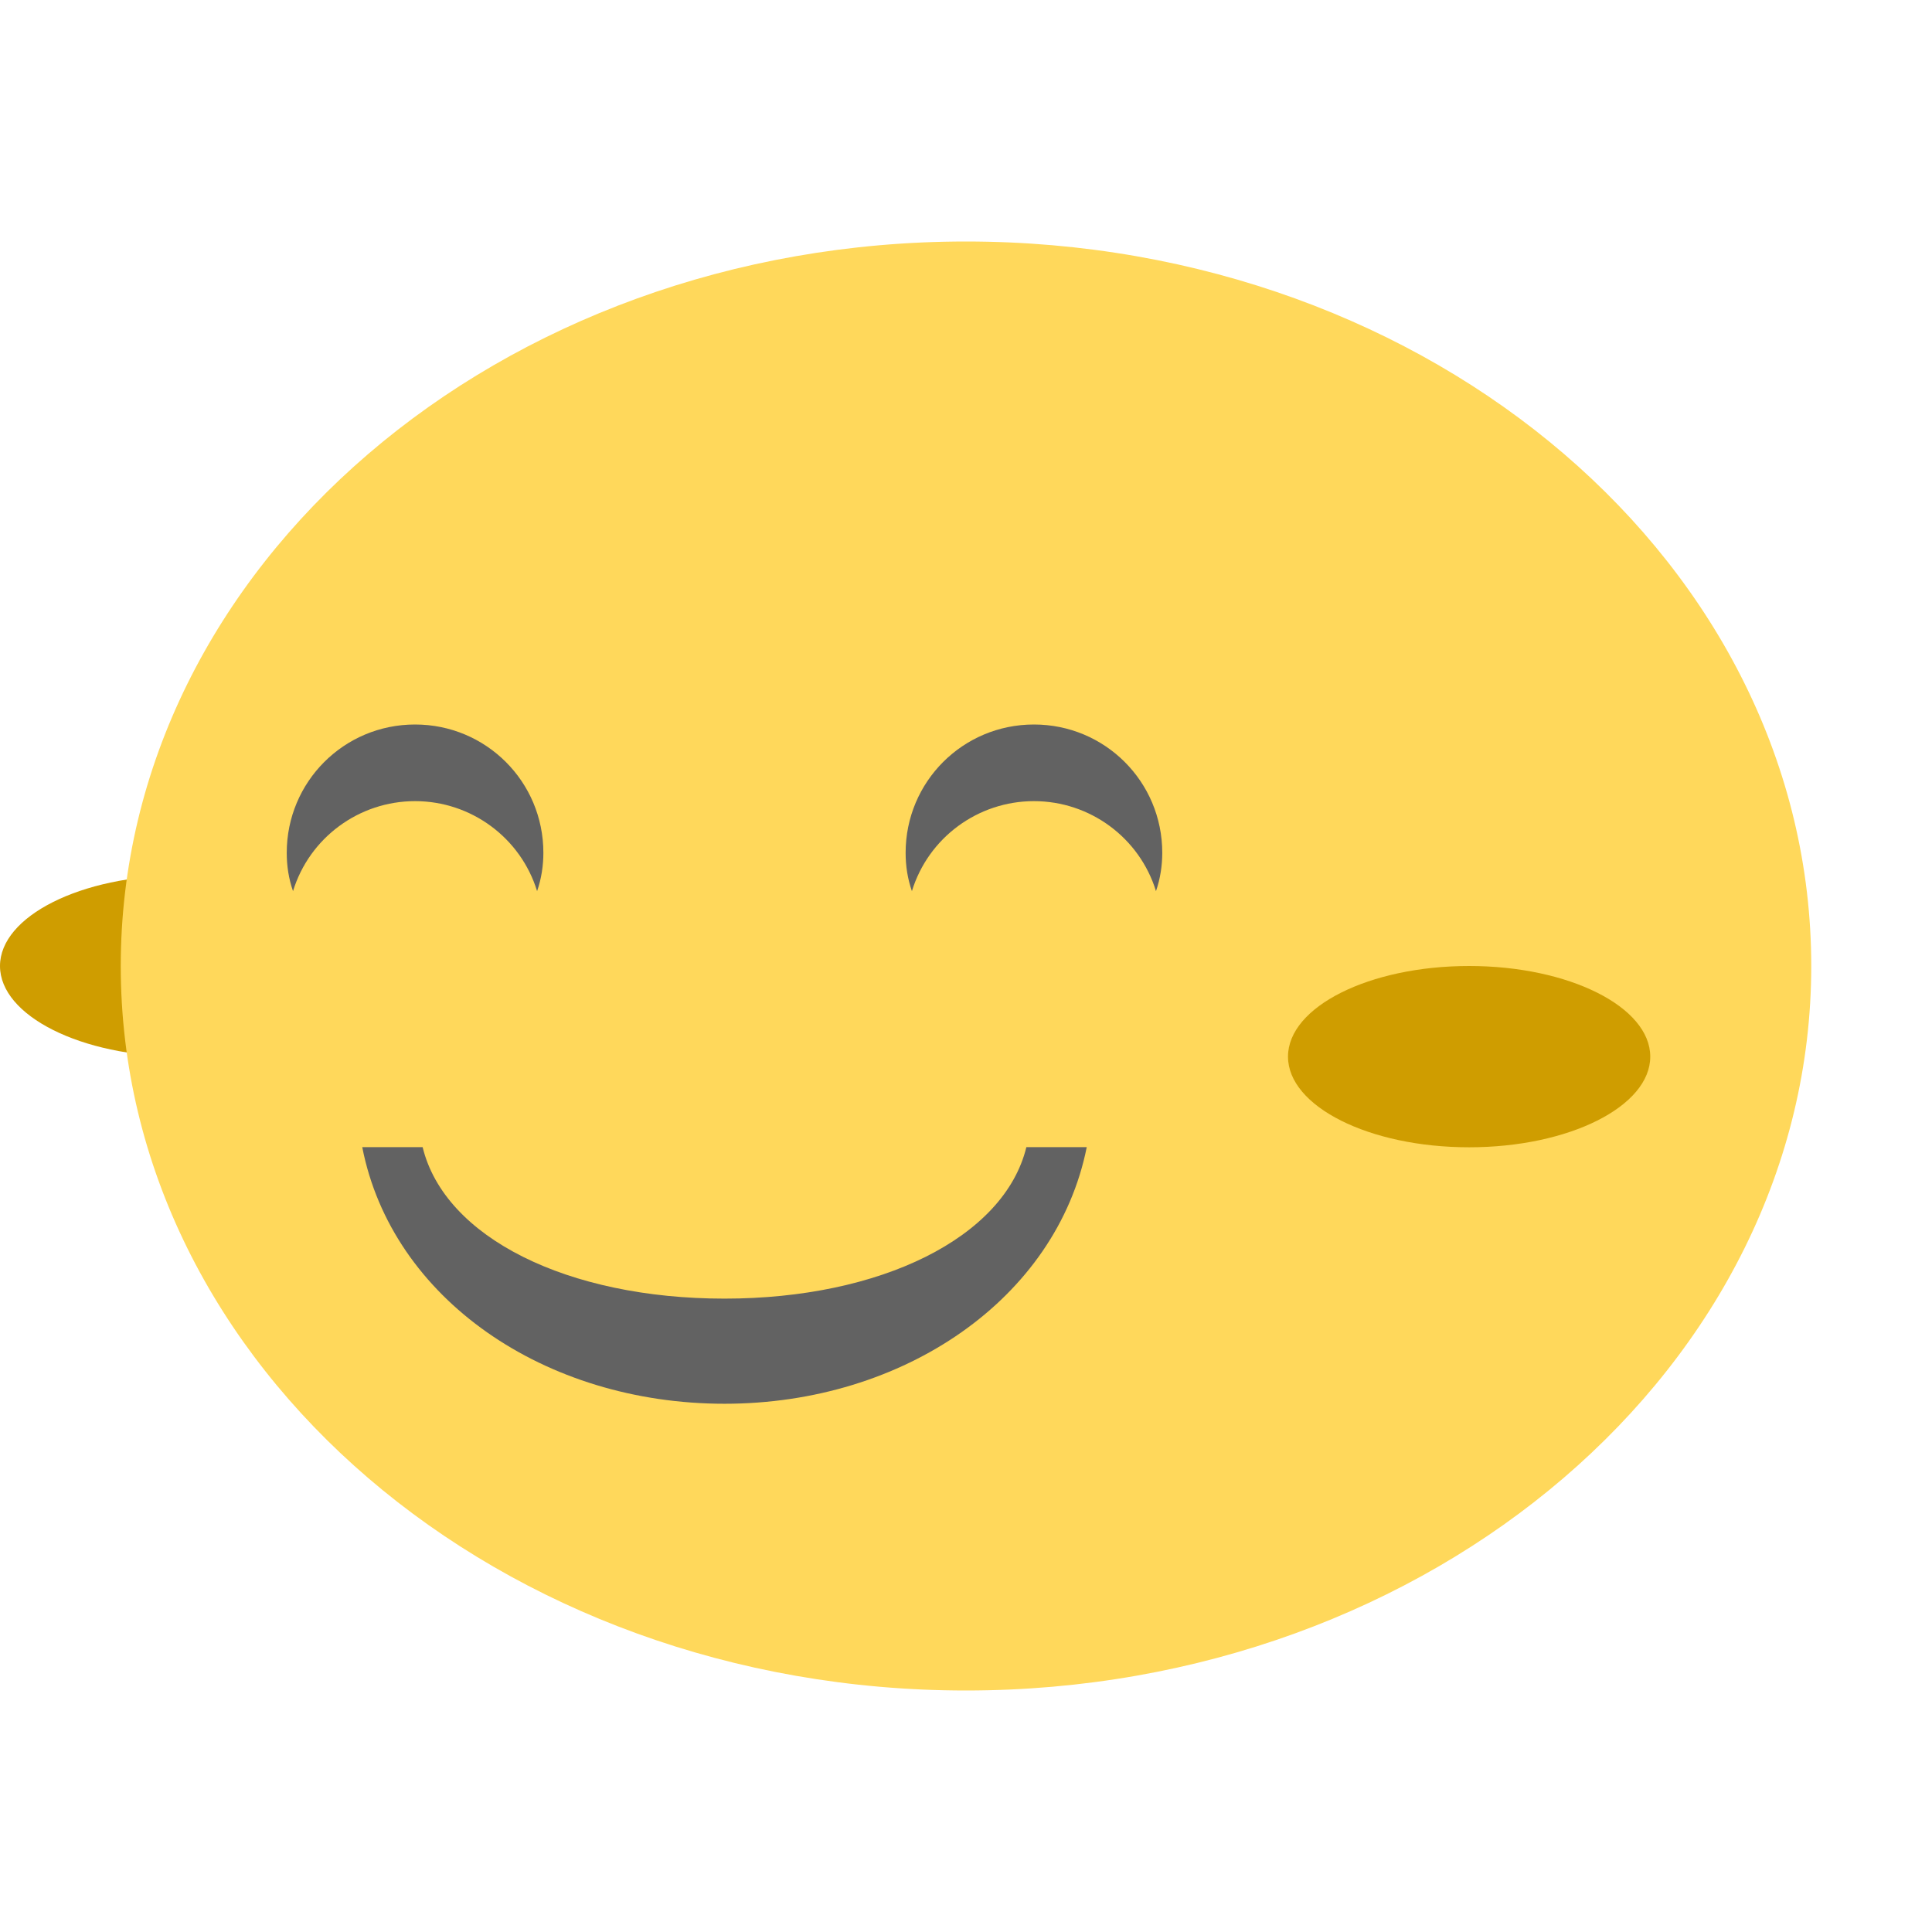
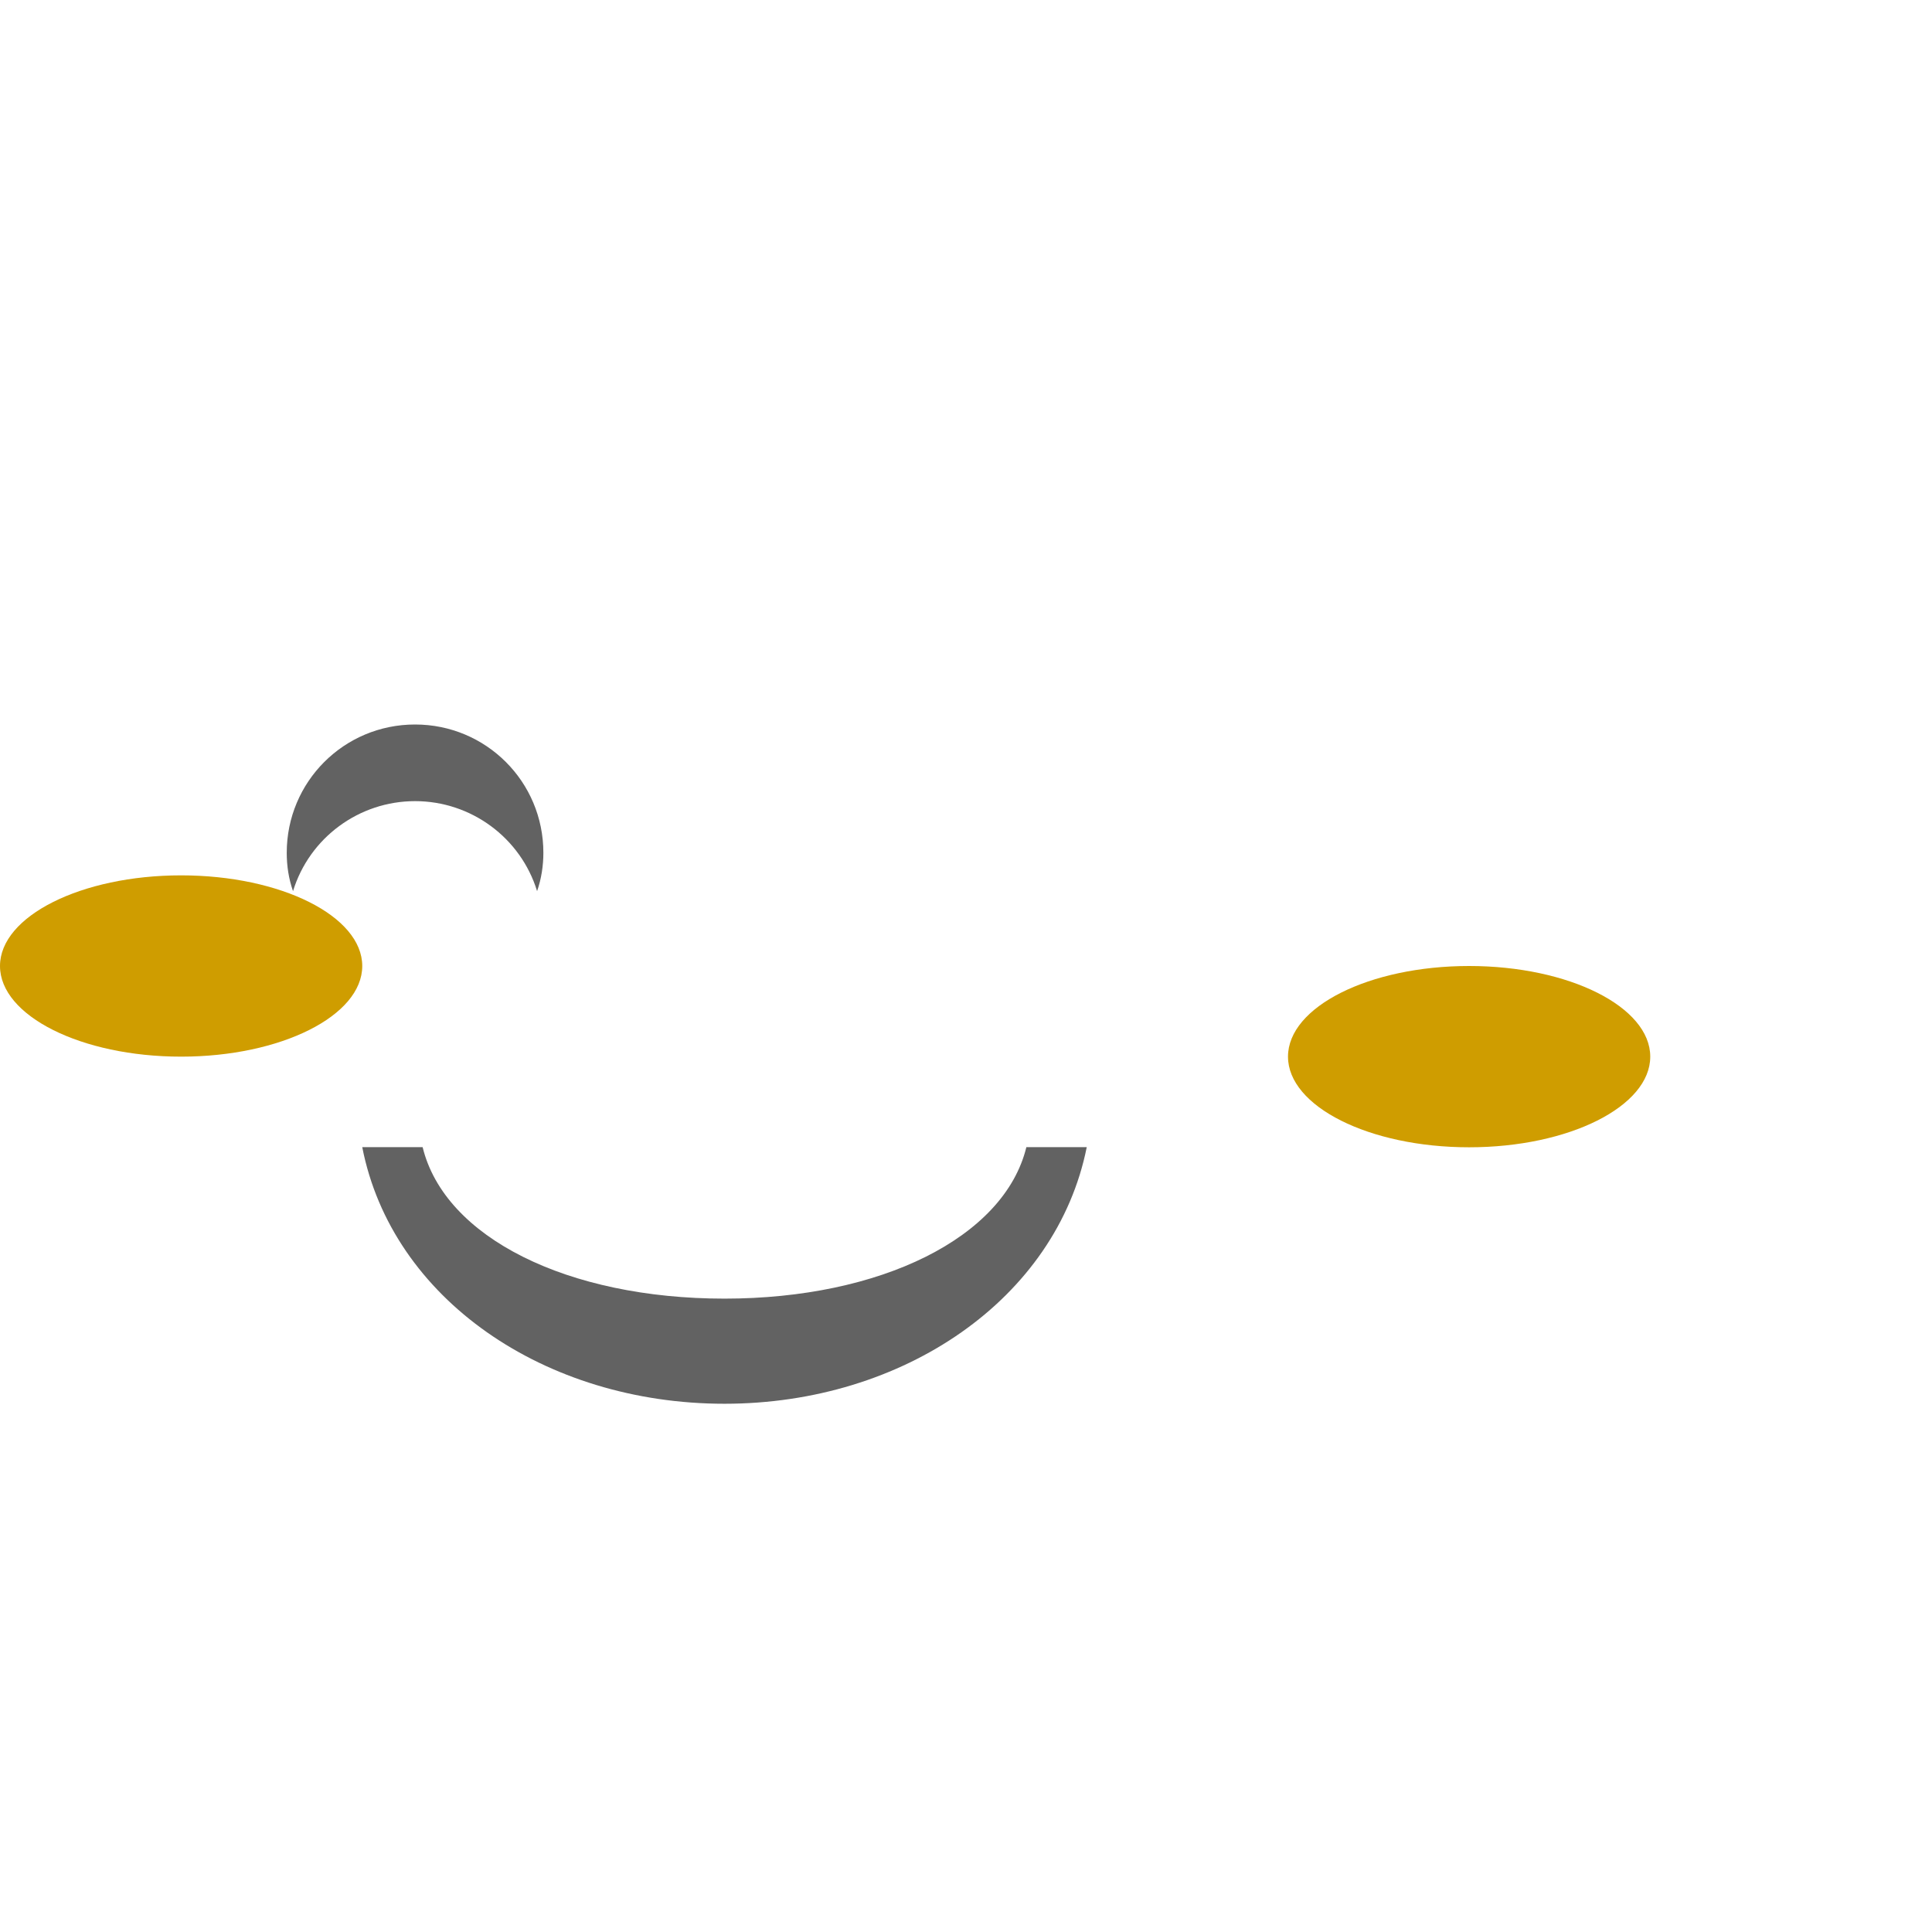
<svg xmlns="http://www.w3.org/2000/svg" width="16" height="16" viewBox="0 0 12 12">
  <g>
    <path d="m 2.25 6 c 0 -0.309 -0.504 -0.563 -1.125 -0.563 c -0.621 0 -1.125 0.254 -1.125 0.563 c 0 0.309 0.504 0.563 1.125 0.563 c 0.621 0 1.125 -0.254 1.125 -0.563 m 0 0" style="fill:#cf9d00;fill-opacity:1;stroke:none;fill-rule:nonzero" />
-     <path d="m 0.75 6 c 0 2.484 2.352 4.5 5.25 4.5 c 2.898 0 5.25 -2.02 5.25 -4.5 c 0 -2.484 -2.348 -4.5 -5.25 -4.5 c -2.902 0 -5.25 2.02 -5.25 4.5 m 0 0" style="fill:#ffd85b;fill-opacity:1;stroke:none;fill-rule:nonzero" />
-     <path d="m 6.422 4.5 c 0.441 0 0.797 0.355 0.797 0.797 c 0 0.078 -0.012 0.16 -0.039 0.238 c -0.102 -0.332 -0.41 -0.559 -0.758 -0.559 c -0.348 0 -0.656 0.227 -0.758 0.559 c -0.027 -0.078 -0.039 -0.156 -0.039 -0.238 c 0 -0.441 0.355 -0.797 0.797 -0.797 m 0 0" style="fill:#626262;fill-opacity:1;stroke:none;fill-rule:nonzero" />
    <path d="m 6.75 7.125 c -0.188 0.941 -1.137 1.594 -2.25 1.594 c -1.117 0 -2.066 -0.652 -2.25 -1.594 l 0.375 0 c 0.137 0.563 0.902 0.941 1.875 0.941 c 0.969 0 1.738 -0.379 1.875 -0.941 m 0.375 0" style="fill:#626262;fill-opacity:1;stroke:none;fill-rule:nonzero" />
    <path d="m 2.578 4.5 c 0.441 0 0.797 0.355 0.797 0.797 c 0 0.078 -0.012 0.16 -0.039 0.238 c -0.102 -0.332 -0.41 -0.559 -0.758 -0.559 c -0.348 0 -0.656 0.227 -0.758 0.559 c -0.027 -0.078 -0.039 -0.156 -0.039 -0.238 c 0 -0.441 0.355 -0.797 0.797 -0.797 m 0 0" style="fill:#626262;fill-opacity:1;stroke:none;fill-rule:nonzero" />
    <path d="m 10.25 6.563 c 0 -0.309 -0.504 -0.563 -1.125 -0.563 c -0.621 0 -1.125 0.254 -1.125 0.563 c 0 0.309 0.504 0.563 1.125 0.563 c 0.621 0 1.125 -0.254 1.125 -0.563 m 0 0" style="fill:#cf9d00;fill-opacity:1;stroke:none;fill-rule:nonzero" />
  </g>
</svg>